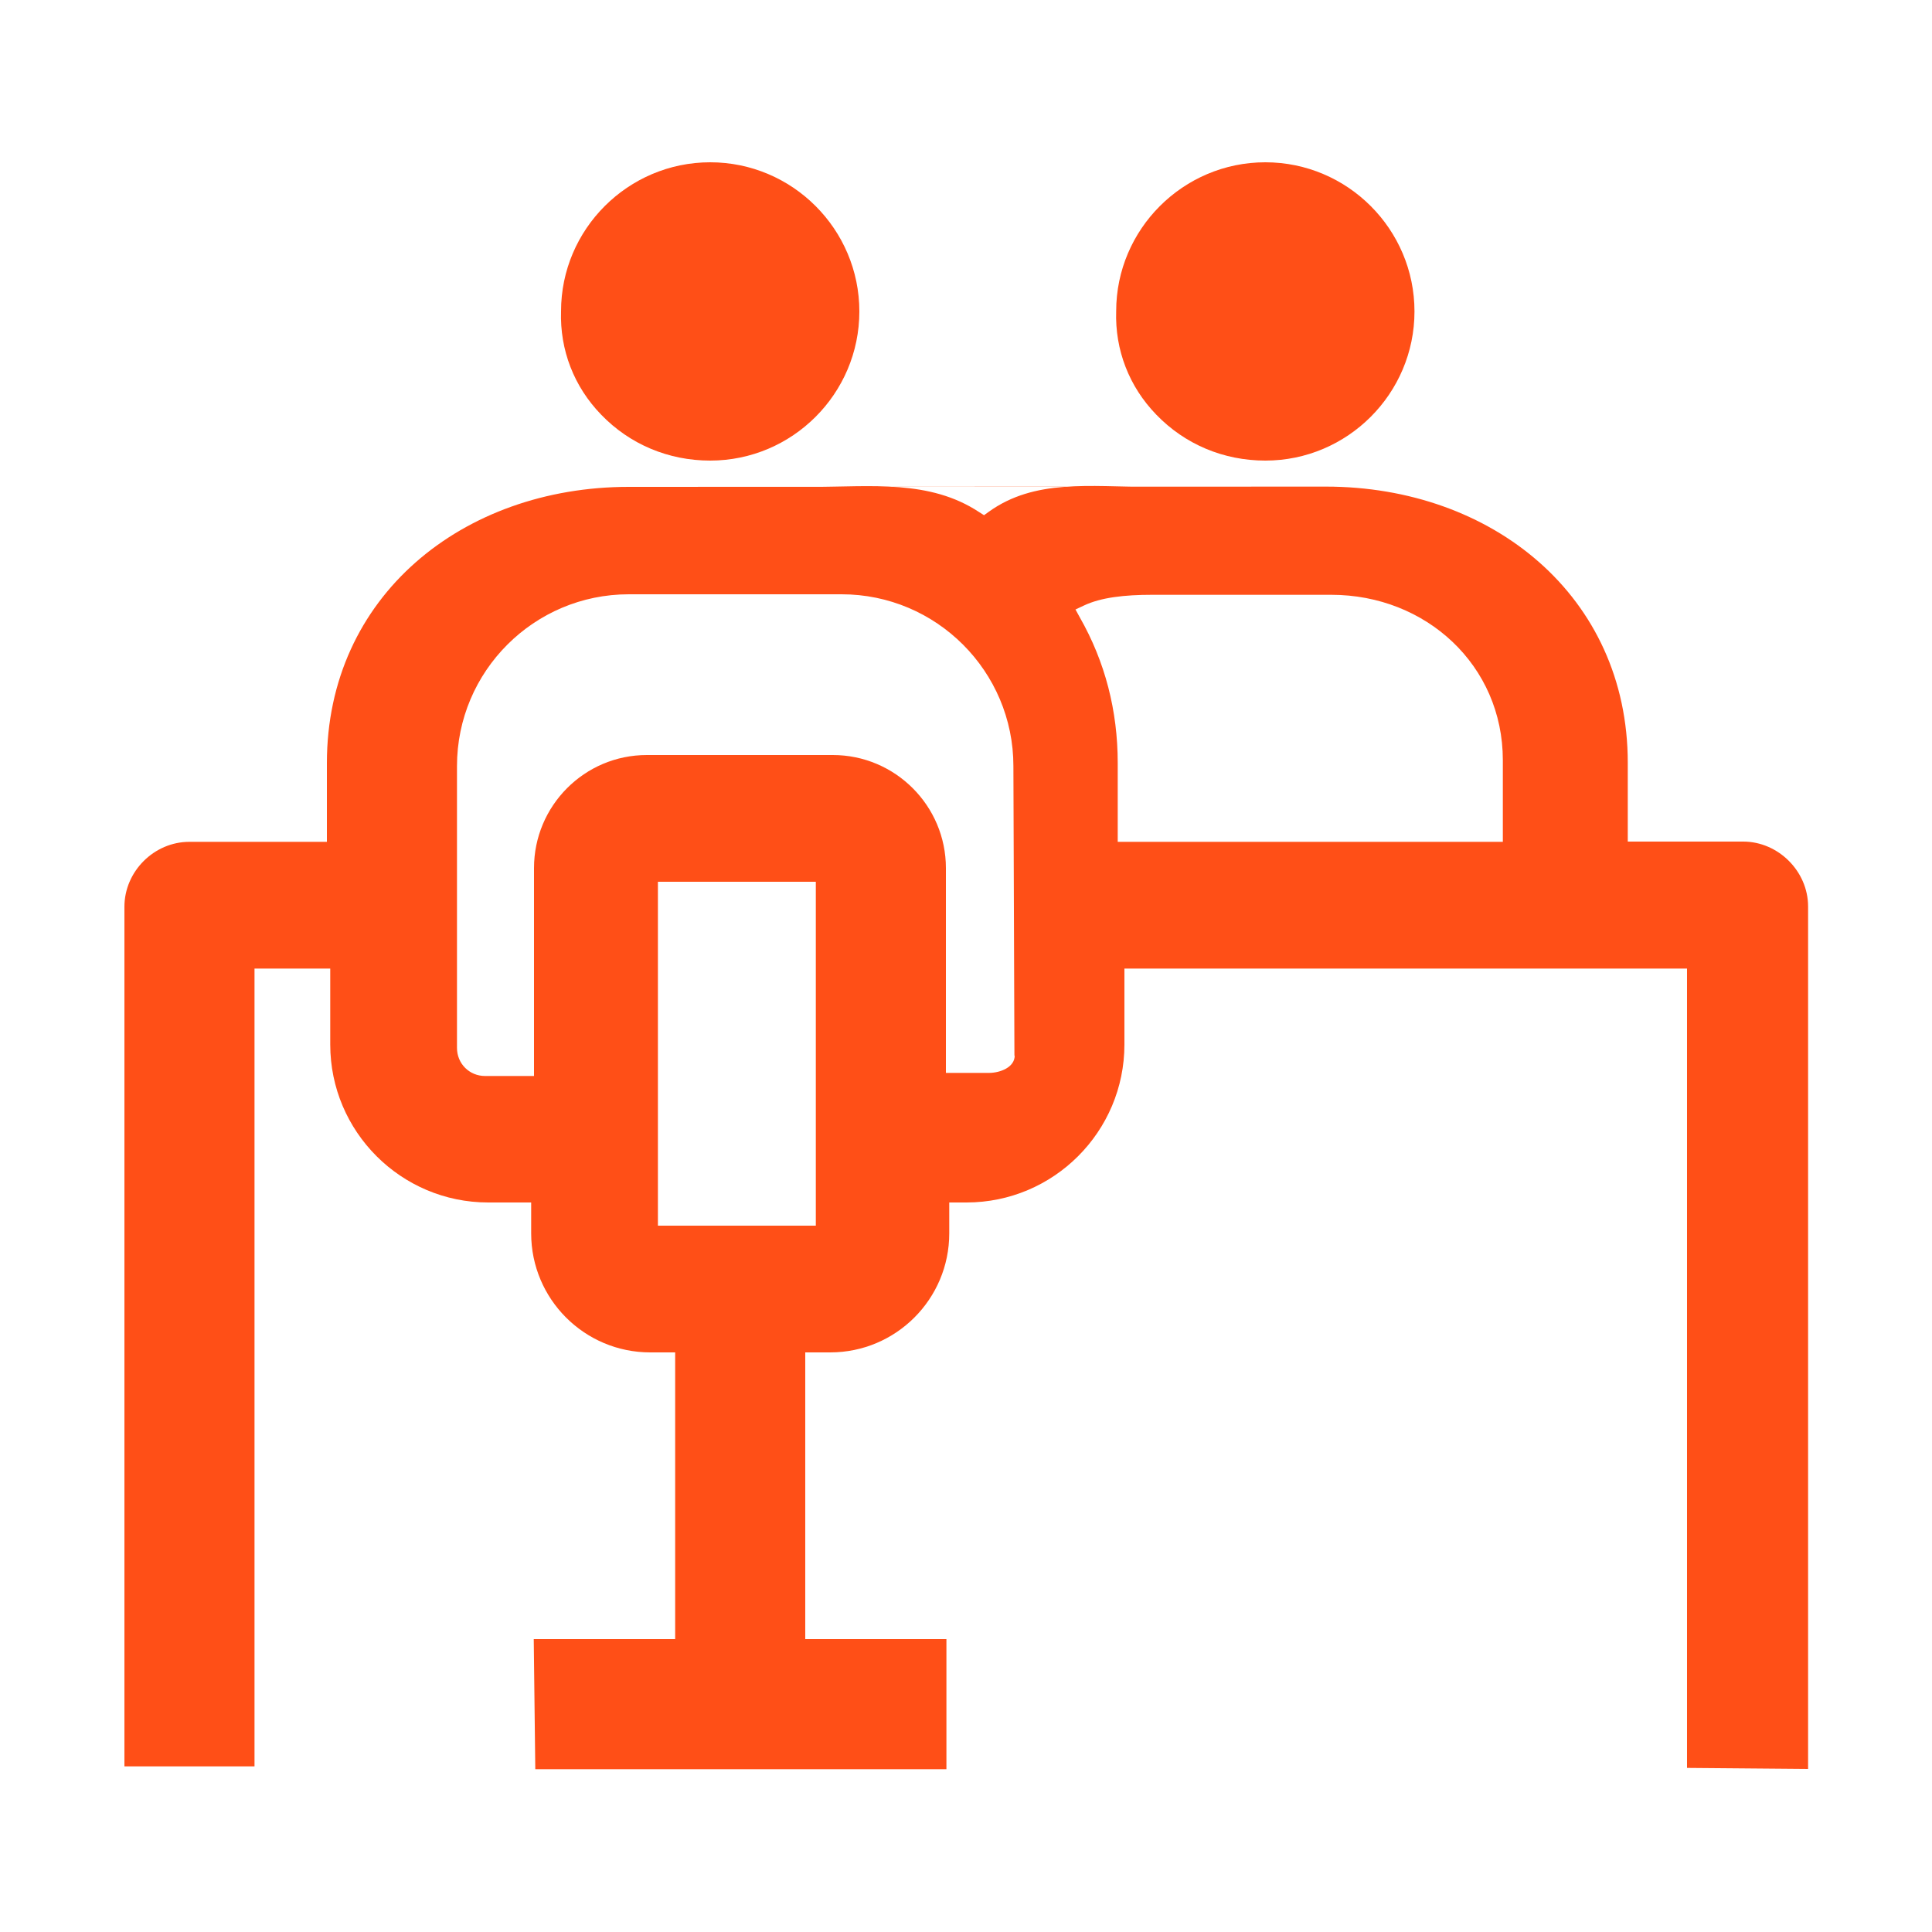
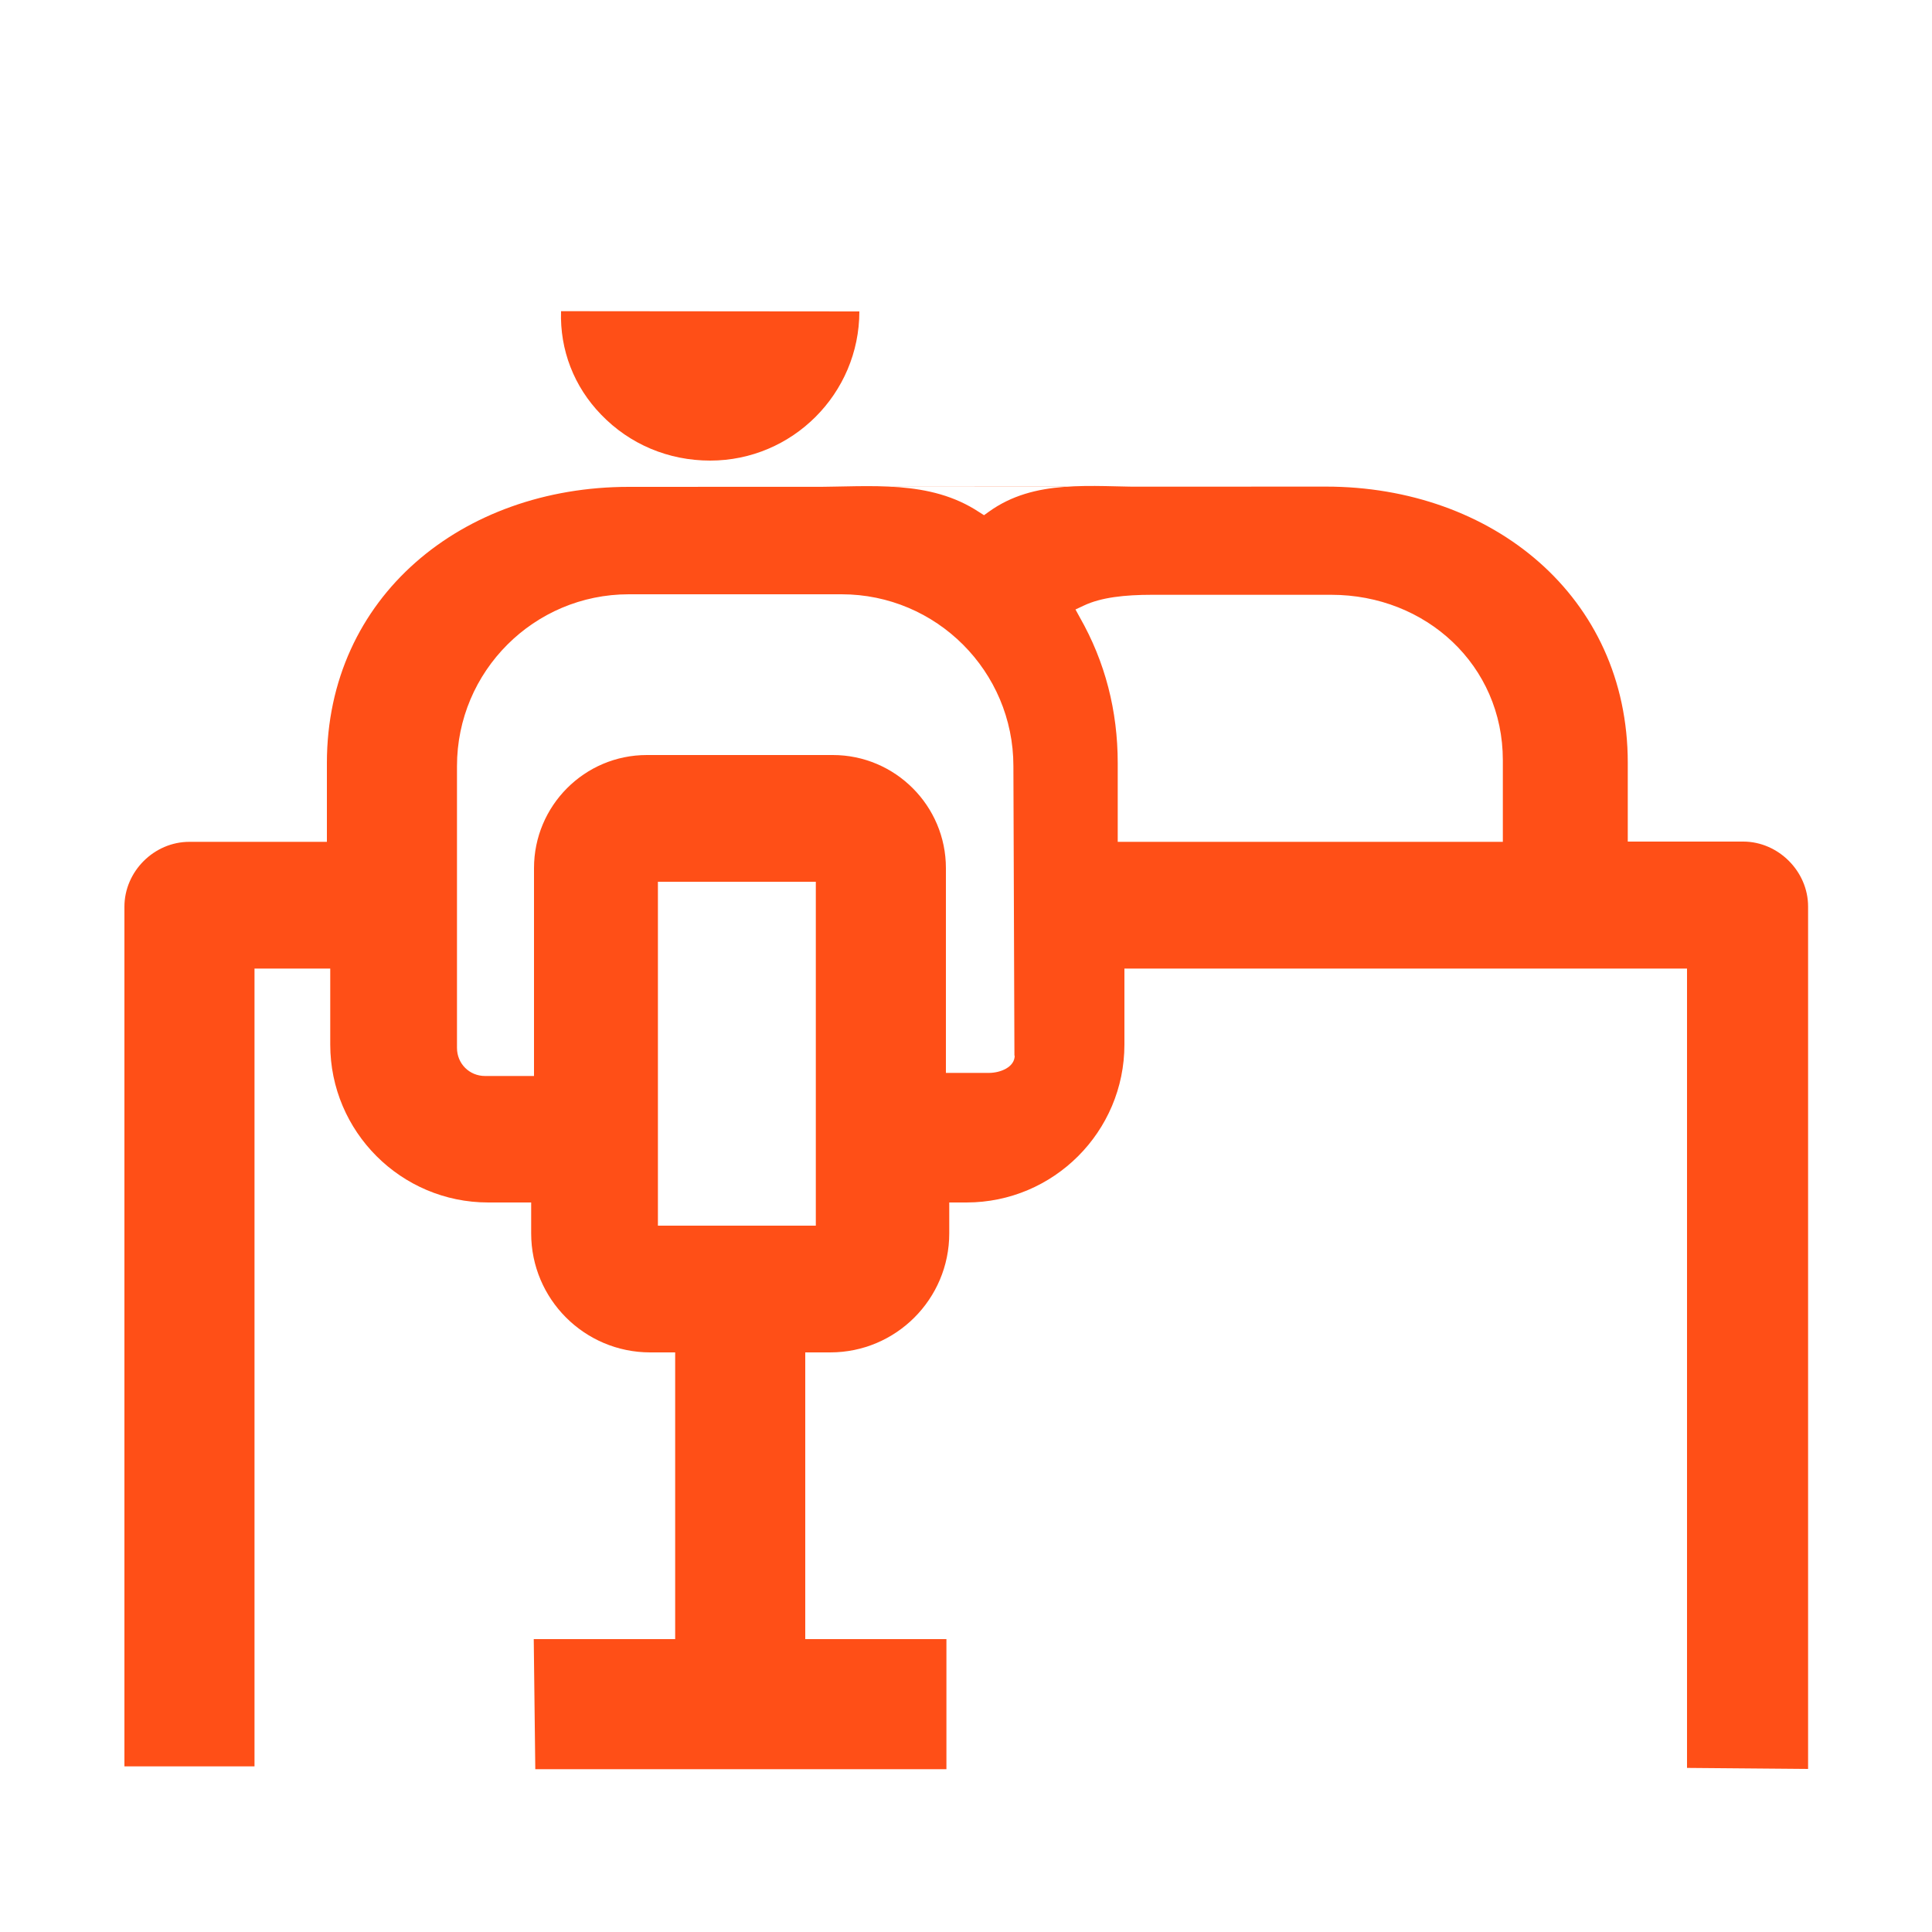
<svg xmlns="http://www.w3.org/2000/svg" id="Layer_1" data-name="Layer 1" viewBox="0 0 75 75">
  <defs>
    <style>
      .cls-1 {
        fill: #ff4f17;
        stroke-width: 0px;
      }
    </style>
  </defs>
  <path class="cls-1" d="M24.41,18.9c-6.46,0-11.72,4.26-11.72,10.72v3.06h-5.34c-1.37,0-2.52,1.15-2.52,2.52v33.37h5.05v-30.97h2.94v2.95c0,3.38,2.75,6.13,6.13,6.13h1.67v1.2c0,2.55,2.07,4.62,4.62,4.62h.97v11.13h-5.49l.06,5.05h15.96v-5.05h-5.48v-11.13h.97c2.55,0,4.62-2.07,4.62-4.62v-1.2h.67c3.38,0,6.13-2.75,6.13-6.13v-2.95h21.84v31.03l4.7.04h0v-33.48c0-1.37-1.16-2.52-2.52-2.52h-4.48v-3.06c0-6.46-5.26-10.72-11.72-10.72M44.6,18.9c-2.28,0-4.43-.32-6.22.97l-.18.13-.19-.12c-1.92-1.27-4.21-.98-6.45-.98M31.67,47.58h-6.13v-13.35h6.13v13.35ZM39.39,40.98c0,.45-.56.67-1,.67h-1.67v-7.95c0-2.42-1.97-4.39-4.39-4.39h-7.22c-2.42,0-4.38,1.97-4.38,4.39v8.07h-1.9c-.61,0-1.09-.48-1.09-1.09v-10.94c0-3.68,2.99-6.67,6.67-6.67h8.26c3.68,0,6.67,2.99,6.67,6.67l.04,11.24M58.35,32.68h-14.96v-3.06c0-2.03-.49-3.93-1.47-5.65l-.17-.31.32-.15c.67-.32,1.59-.42,2.65-.42h6.96c3.68,0,6.66,2.74,6.66,6.42v3.18Z" />
-   <path class="cls-1" d="M43.33,12.08c-.05,1.5.5,2.93,1.56,4.02,1.11,1.15,2.61,1.78,4.23,1.78,3.19,0,5.79-2.6,5.79-5.79s-2.6-5.79-5.79-5.79-5.79,2.6-5.79,5.78Z" />
-   <path class="cls-1" d="M21.78,12.08c-.05,1.5.5,2.93,1.56,4.02,1.11,1.15,2.61,1.78,4.23,1.78,3.19,0,5.79-2.6,5.79-5.79s-2.6-5.79-5.79-5.79-5.79,2.6-5.79,5.78Z" />
+   <path class="cls-1" d="M21.78,12.08c-.05,1.5.5,2.93,1.56,4.02,1.11,1.15,2.61,1.78,4.23,1.78,3.19,0,5.79-2.6,5.79-5.79Z" />
</svg>